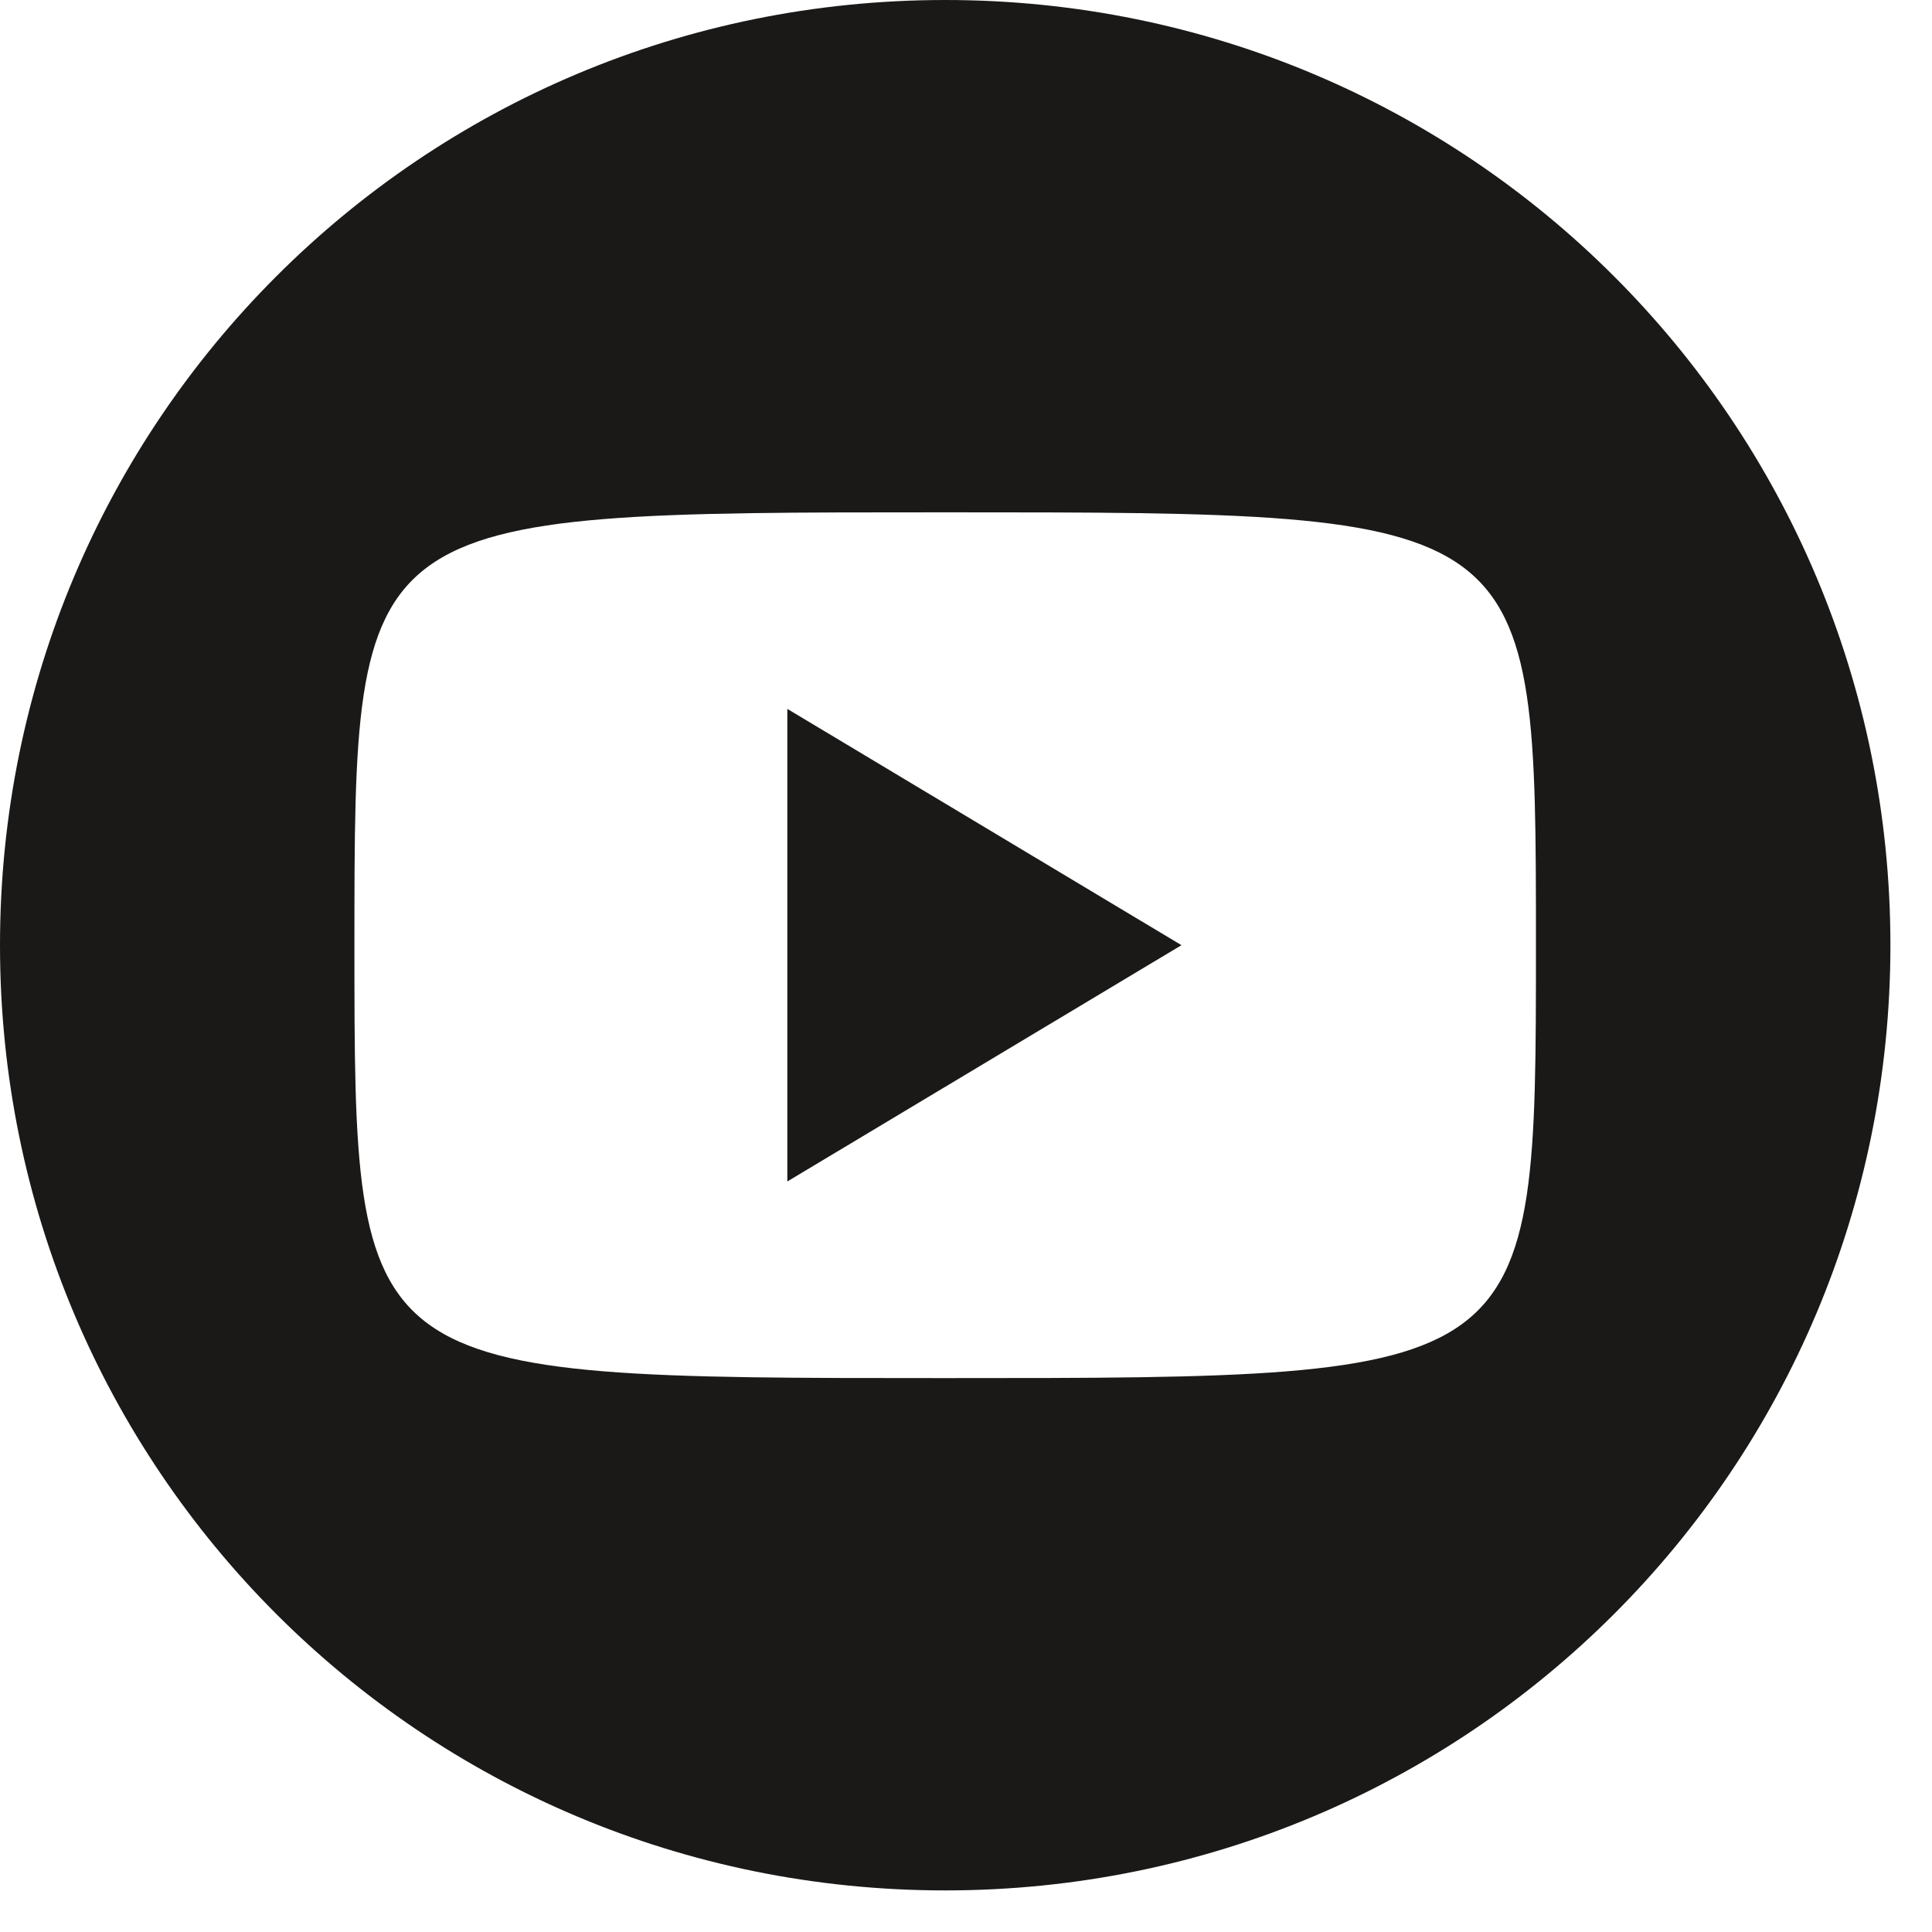
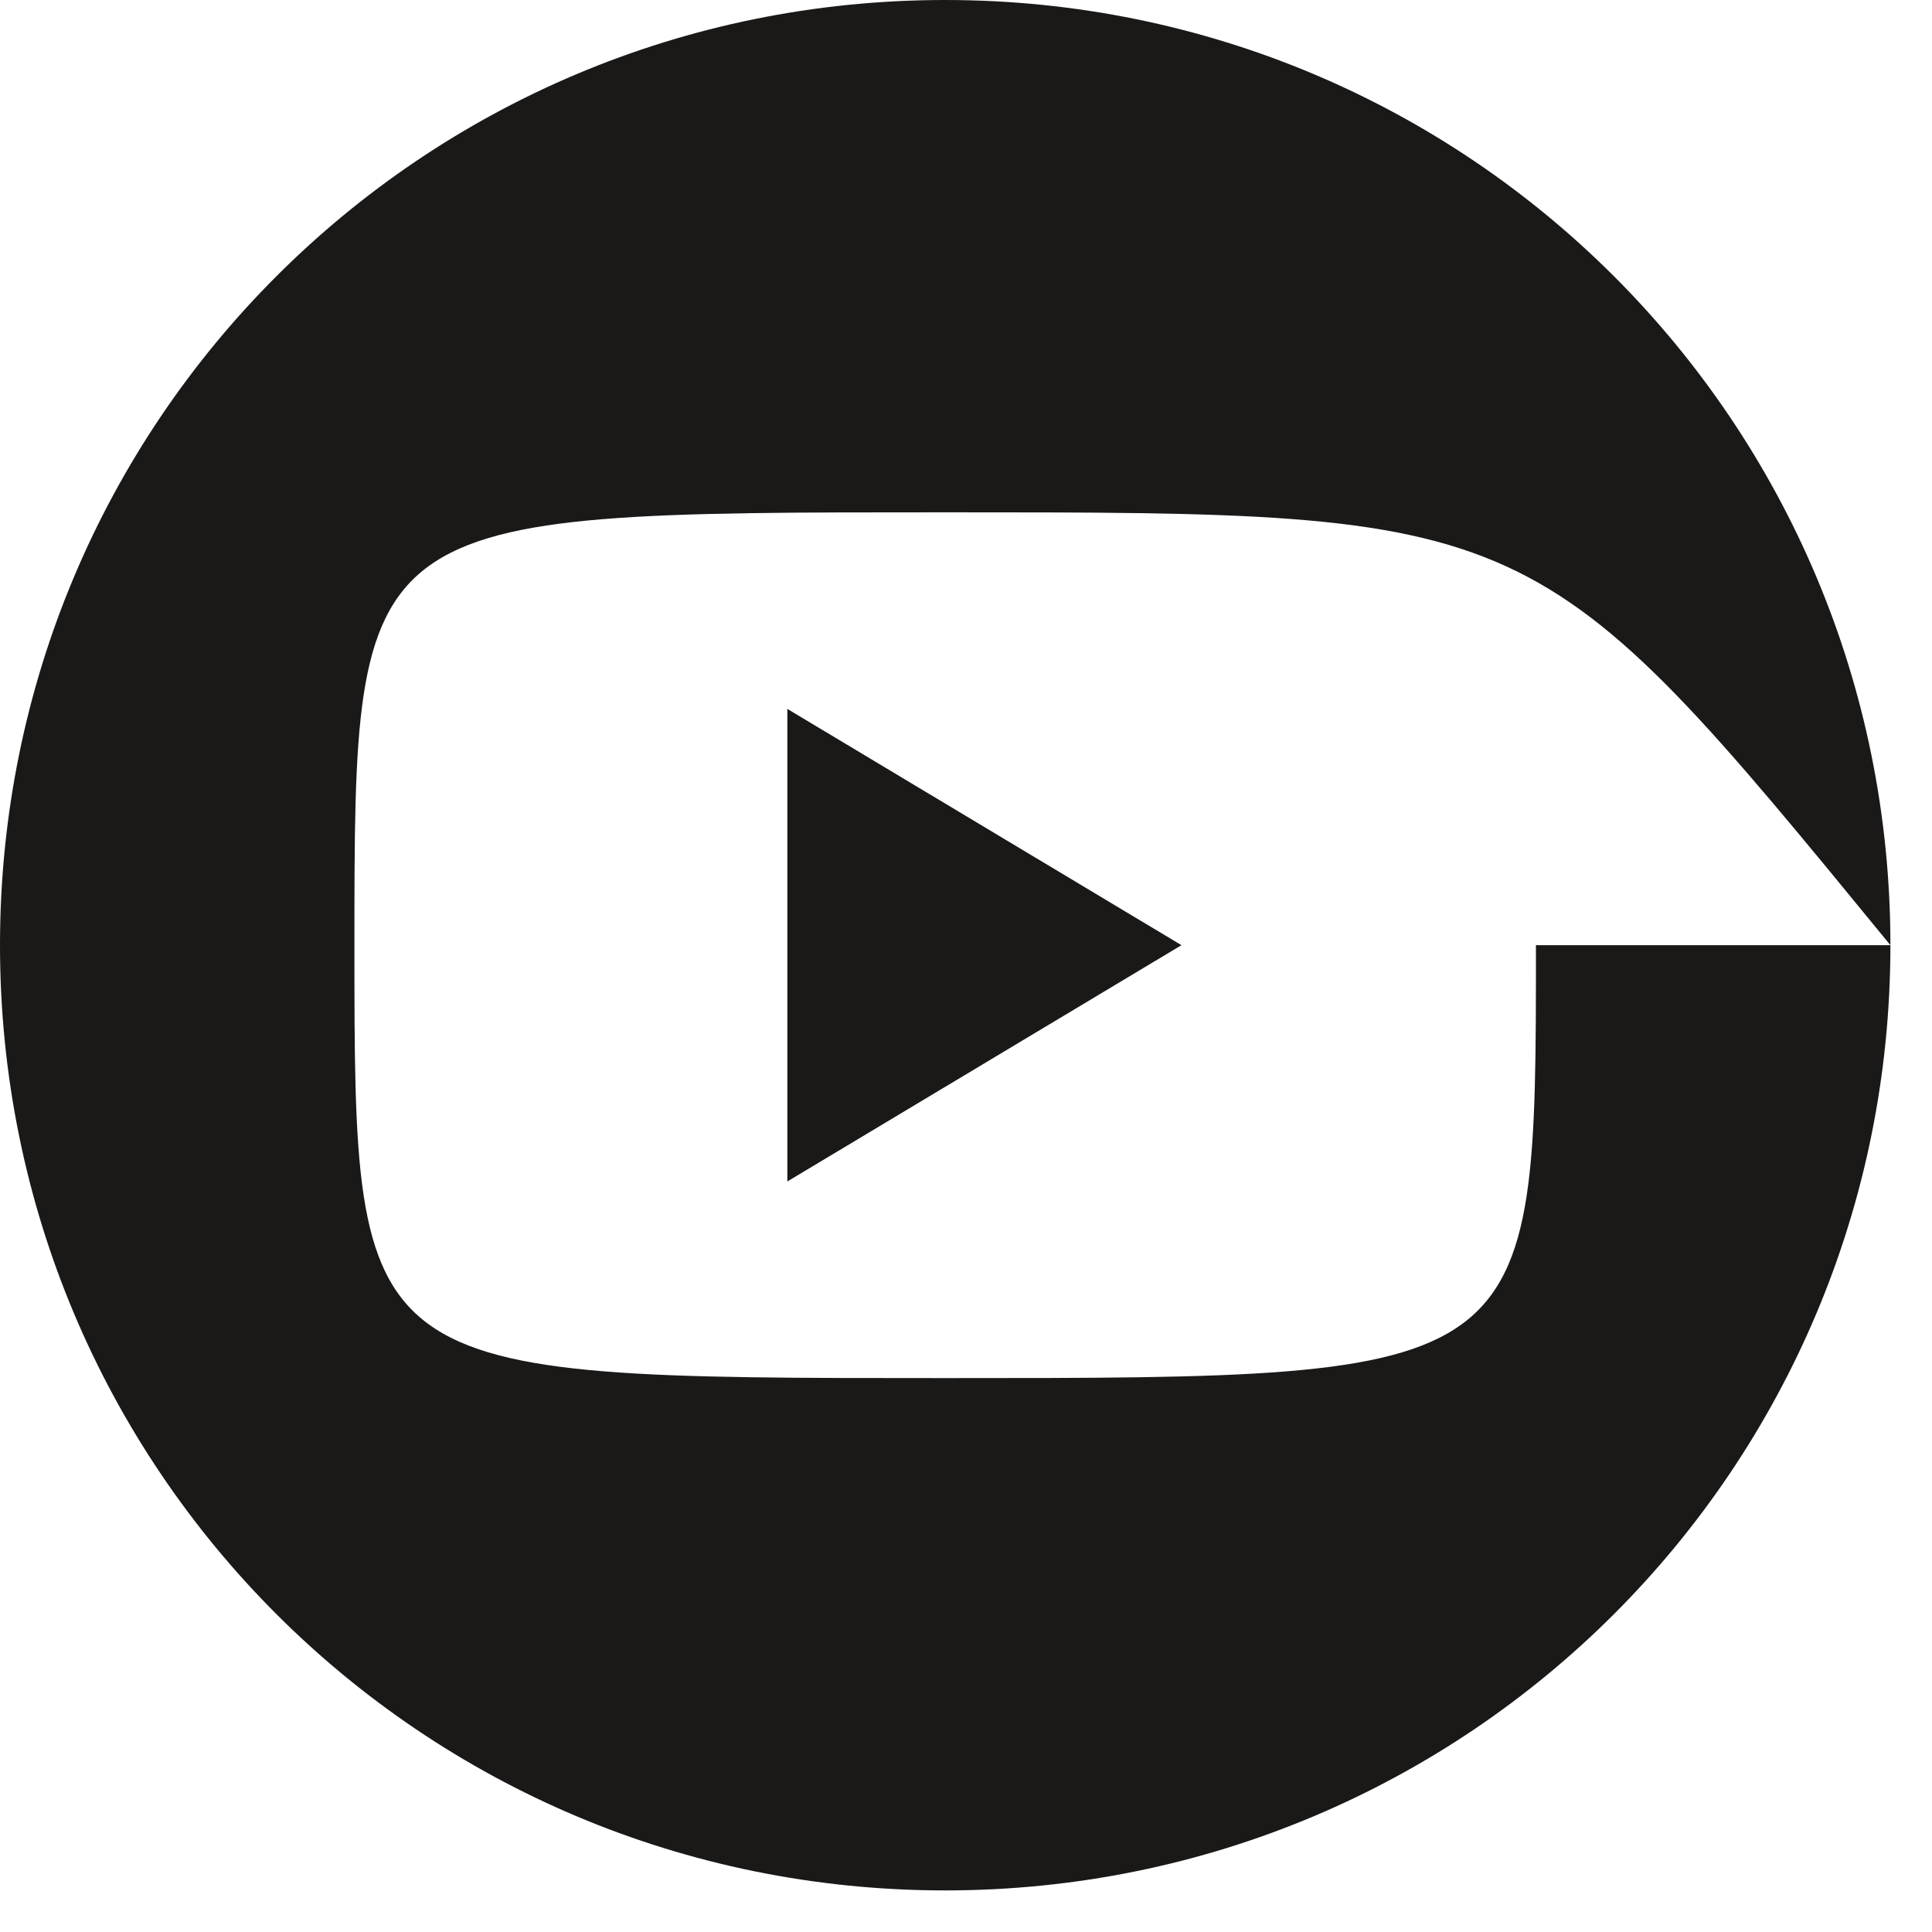
<svg xmlns="http://www.w3.org/2000/svg" xmlns:ns1="http://www.bohemiancoding.com/sketch/ns" width="40px" height="40px" viewBox="0 0 40 40" version="1.1">
  <title>youtube</title>
  <desc>Created with Sketch.</desc>
  <defs />
  <g id="Page-1" stroke="none" stroke-width="1" fill="none" fill-rule="evenodd" ns1:type="MSPage">
-     <path d="M39.139,19.569 C39.139,30.404 30.404,39.139 19.569,39.139 C8.733,39.139 0,30.404 0,19.569 C0,8.733 8.733,0 19.569,0 C30.404,0 39.139,8.733 39.139,19.569 L39.139,19.569 Z M31.8,19.569 C31.8,10.607 31.8,10.607 19.569,10.607 C7.338,10.607 7.338,10.607 7.338,19.569 C7.338,28.532 7.338,28.532 19.569,28.532 C31.8,28.532 31.8,28.532 31.8,19.569 L31.8,19.569 Z M16.301,14.677 L24.461,19.569 L16.301,24.461 L16.301,14.677 L16.301,14.677 Z" id="youtube" fill="#1A1918" ns1:type="MSShapeGroup" />
+     <path d="M39.139,19.569 C39.139,30.404 30.404,39.139 19.569,39.139 C8.733,39.139 0,30.404 0,19.569 C0,8.733 8.733,0 19.569,0 C30.404,0 39.139,8.733 39.139,19.569 L39.139,19.569 Z C31.8,10.607 31.8,10.607 19.569,10.607 C7.338,10.607 7.338,10.607 7.338,19.569 C7.338,28.532 7.338,28.532 19.569,28.532 C31.8,28.532 31.8,28.532 31.8,19.569 L31.8,19.569 Z M16.301,14.677 L24.461,19.569 L16.301,24.461 L16.301,14.677 L16.301,14.677 Z" id="youtube" fill="#1A1918" ns1:type="MSShapeGroup" />
  </g>
</svg>